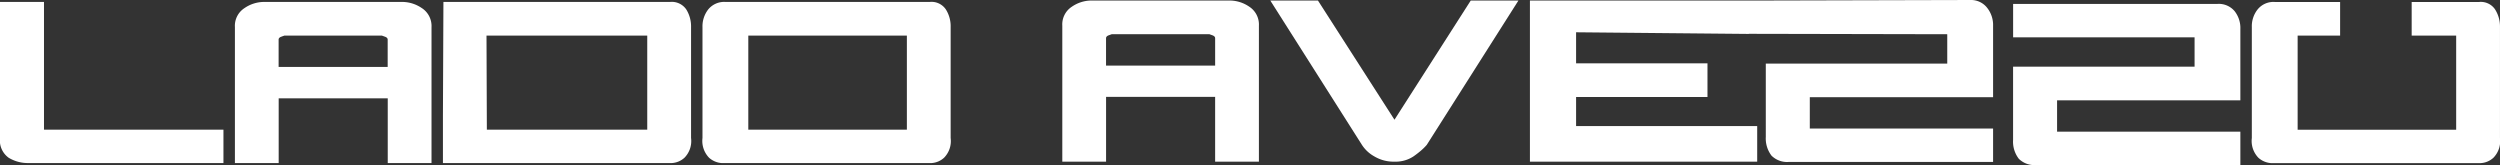
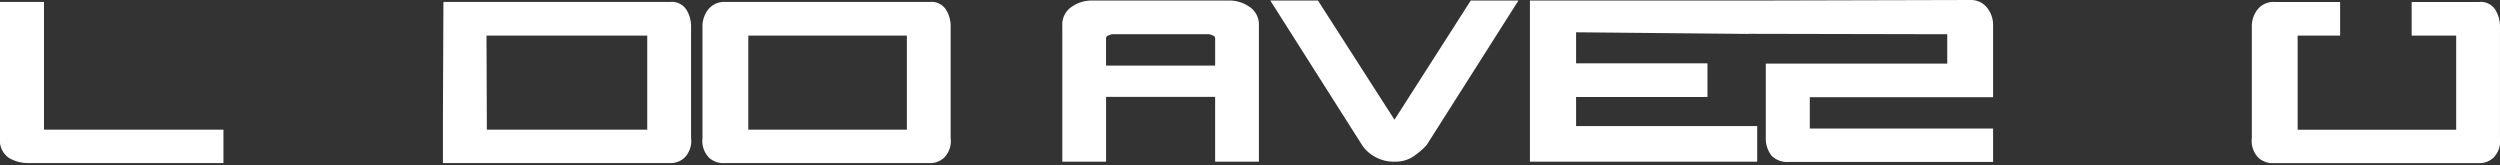
<svg xmlns="http://www.w3.org/2000/svg" id="LADO_AVESSO_MAN_-_LOGO_1_" data-name="LADO AVESSO MAN - LOGO (1)" width="209.197" height="13.81" viewBox="0 0 209.197 13.81">
  <rect x="0" y="0" width="209.197" height="13.81" fill="#333333" stroke="none" />
-   <path id="Caminho_71" data-name="Caminho 71" d="M643.048,455.227a2.92,2.92,0,0,0-1.609-.527H629.785a2.913,2.913,0,0,0-1.609.527,1.763,1.763,0,0,0-.785,1.574v11.382h3.663v-5.419h9.126v5.419h3.663V456.8a1.784,1.784,0,0,0-.794-1.574Zm-2.874,4.913h-9.126v-2.289c0-.112.082-.194.25-.25.076-.029.135-.05.173-.062l.056-.021h8.167l.056.021c.038.015.1.035.174.062.168.056.25.138.25.25v2.289Z" transform="translate(-607.734 -454.538)" fill="#fff" />
-   <path id="Caminho_72" data-name="Caminho 72" d="M564.261,465.391V454.7H560.58v11.382a1.781,1.781,0,0,0,.73,1.659,3.1,3.1,0,0,0,1.668.441h16.3v-2.795H564.261Z" transform="translate(-560.58 -454.538)" fill="#fff" />
+   <path id="Caminho_72" data-name="Caminho 72" d="M564.261,465.391V454.7H560.58v11.382a1.781,1.781,0,0,0,.73,1.659,3.1,3.1,0,0,0,1.668.441h16.3v-2.795H564.261" transform="translate(-560.58 -454.538)" fill="#fff" />
  <path id="Caminho_73" data-name="Caminho 73" d="M705.568,454.7H686.594l-.012,2.812h0l-.029,6.743v3.927h19.171a1.712,1.712,0,0,0,1.036-.441,1.99,1.99,0,0,0,.556-1.659V456.8a2.677,2.677,0,0,0-.4-1.471,1.465,1.465,0,0,0-1.342-.63Zm-1.918,10.691H690.228l-.029-7.876h13.451v7.876Z" transform="translate(-649.489 -454.538)" fill="#fff" />
  <path id="Caminho_74" data-name="Caminho 74" d="M779.391,454.7h-17.1a1.718,1.718,0,0,0-1.439.63,2.289,2.289,0,0,0-.479,1.471v9.282a2.029,2.029,0,0,0,.556,1.659,1.775,1.775,0,0,0,1.036.441h17.582a1.711,1.711,0,0,0,1.036-.441,1.99,1.99,0,0,0,.556-1.659V456.8a2.622,2.622,0,0,0-.4-1.471,1.444,1.444,0,0,0-1.342-.63Zm-1.915,10.691H764.207v-7.876h13.269v7.876Z" transform="translate(-701.59 -454.538)" fill="#fff" />
  <path id="Caminho_75" data-name="Caminho 75" d="M1032.59,454.15l-18.506.047H995.72V467.68h19.018V464.7H999.583v-2.436h10.995v-2.813H999.583v-2.6l14.451.138v-.009l16.608.035v2.457h-15.184V465.6a2.371,2.371,0,0,0,.48,1.577,1.847,1.847,0,0,0,1.439.524h17.1v-2.795h-15.337v-2.624h15.337v-5.963a2.313,2.313,0,0,0-.479-1.492,1.709,1.709,0,0,0-1.409-.677Z" transform="translate(-867.698 -454.15)" fill="#fff" />
  <path id="Caminho_76" data-name="Caminho 76" d="M878.381,454.827a2.918,2.918,0,0,0-1.609-.527H865.115a2.911,2.911,0,0,0-1.609.527,1.763,1.763,0,0,0-.786,1.574v11.382h3.663v-5.419h9.126v5.419h3.663V456.4a1.781,1.781,0,0,0-.792-1.574Zm-2.875,4.916H866.38v-2.289c0-.112.085-.2.25-.253.077-.027.135-.05.174-.062l.056-.021h8.167l.059.021c.038.015.1.035.174.062.165.056.25.141.25.253v2.289Z" transform="translate(-773.828 -454.256)" fill="#fff" />
-   <path id="Caminho_77" data-name="Caminho 77" d="M1150.243,455.26h-17.1v2.795h15.184v2.457H1133.14v6.134a2.351,2.351,0,0,0,.48,1.574,1.85,1.85,0,0,0,1.439.524h17.1v-2.792h-15.337v-2.624h15.337v-5.966a2.275,2.275,0,0,0-.479-1.492,1.722,1.722,0,0,0-1.439-.609Z" transform="translate(-964.688 -454.933)" fill="#fff" />
  <path id="Caminho_78" data-name="Caminho 78" d="M932.272,464.276l-6.405-9.976H921.88l7.667,12.077a2.91,2.91,0,0,0,1.036.965,3.135,3.135,0,0,0,1.689.441,2.716,2.716,0,0,0,1.591-.441c.218-.153.418-.309.6-.462a4.589,4.589,0,0,0,.509-.5l7.67-12.077h-3.99l-6.384,9.976Z" transform="translate(-815.583 -454.256)" fill="#fff" />
  <path id="Caminho_79" data-name="Caminho 79" d="M1221.409,455.34a1.441,1.441,0,0,0-1.342-.63h-5.643v2.813h3.724V465.4h-13.266v-7.876h3.554V454.71h-5.469a1.7,1.7,0,0,0-1.439.63,2.262,2.262,0,0,0-.48,1.471v9.282a2.028,2.028,0,0,0,.556,1.659,1.774,1.774,0,0,0,1.035.441h17.582a1.712,1.712,0,0,0,1.036-.441,1.99,1.99,0,0,0,.556-1.659v-9.282a2.656,2.656,0,0,0-.406-1.471Z" transform="translate(-1012.618 -454.545)" fill="#fff" />
</svg>